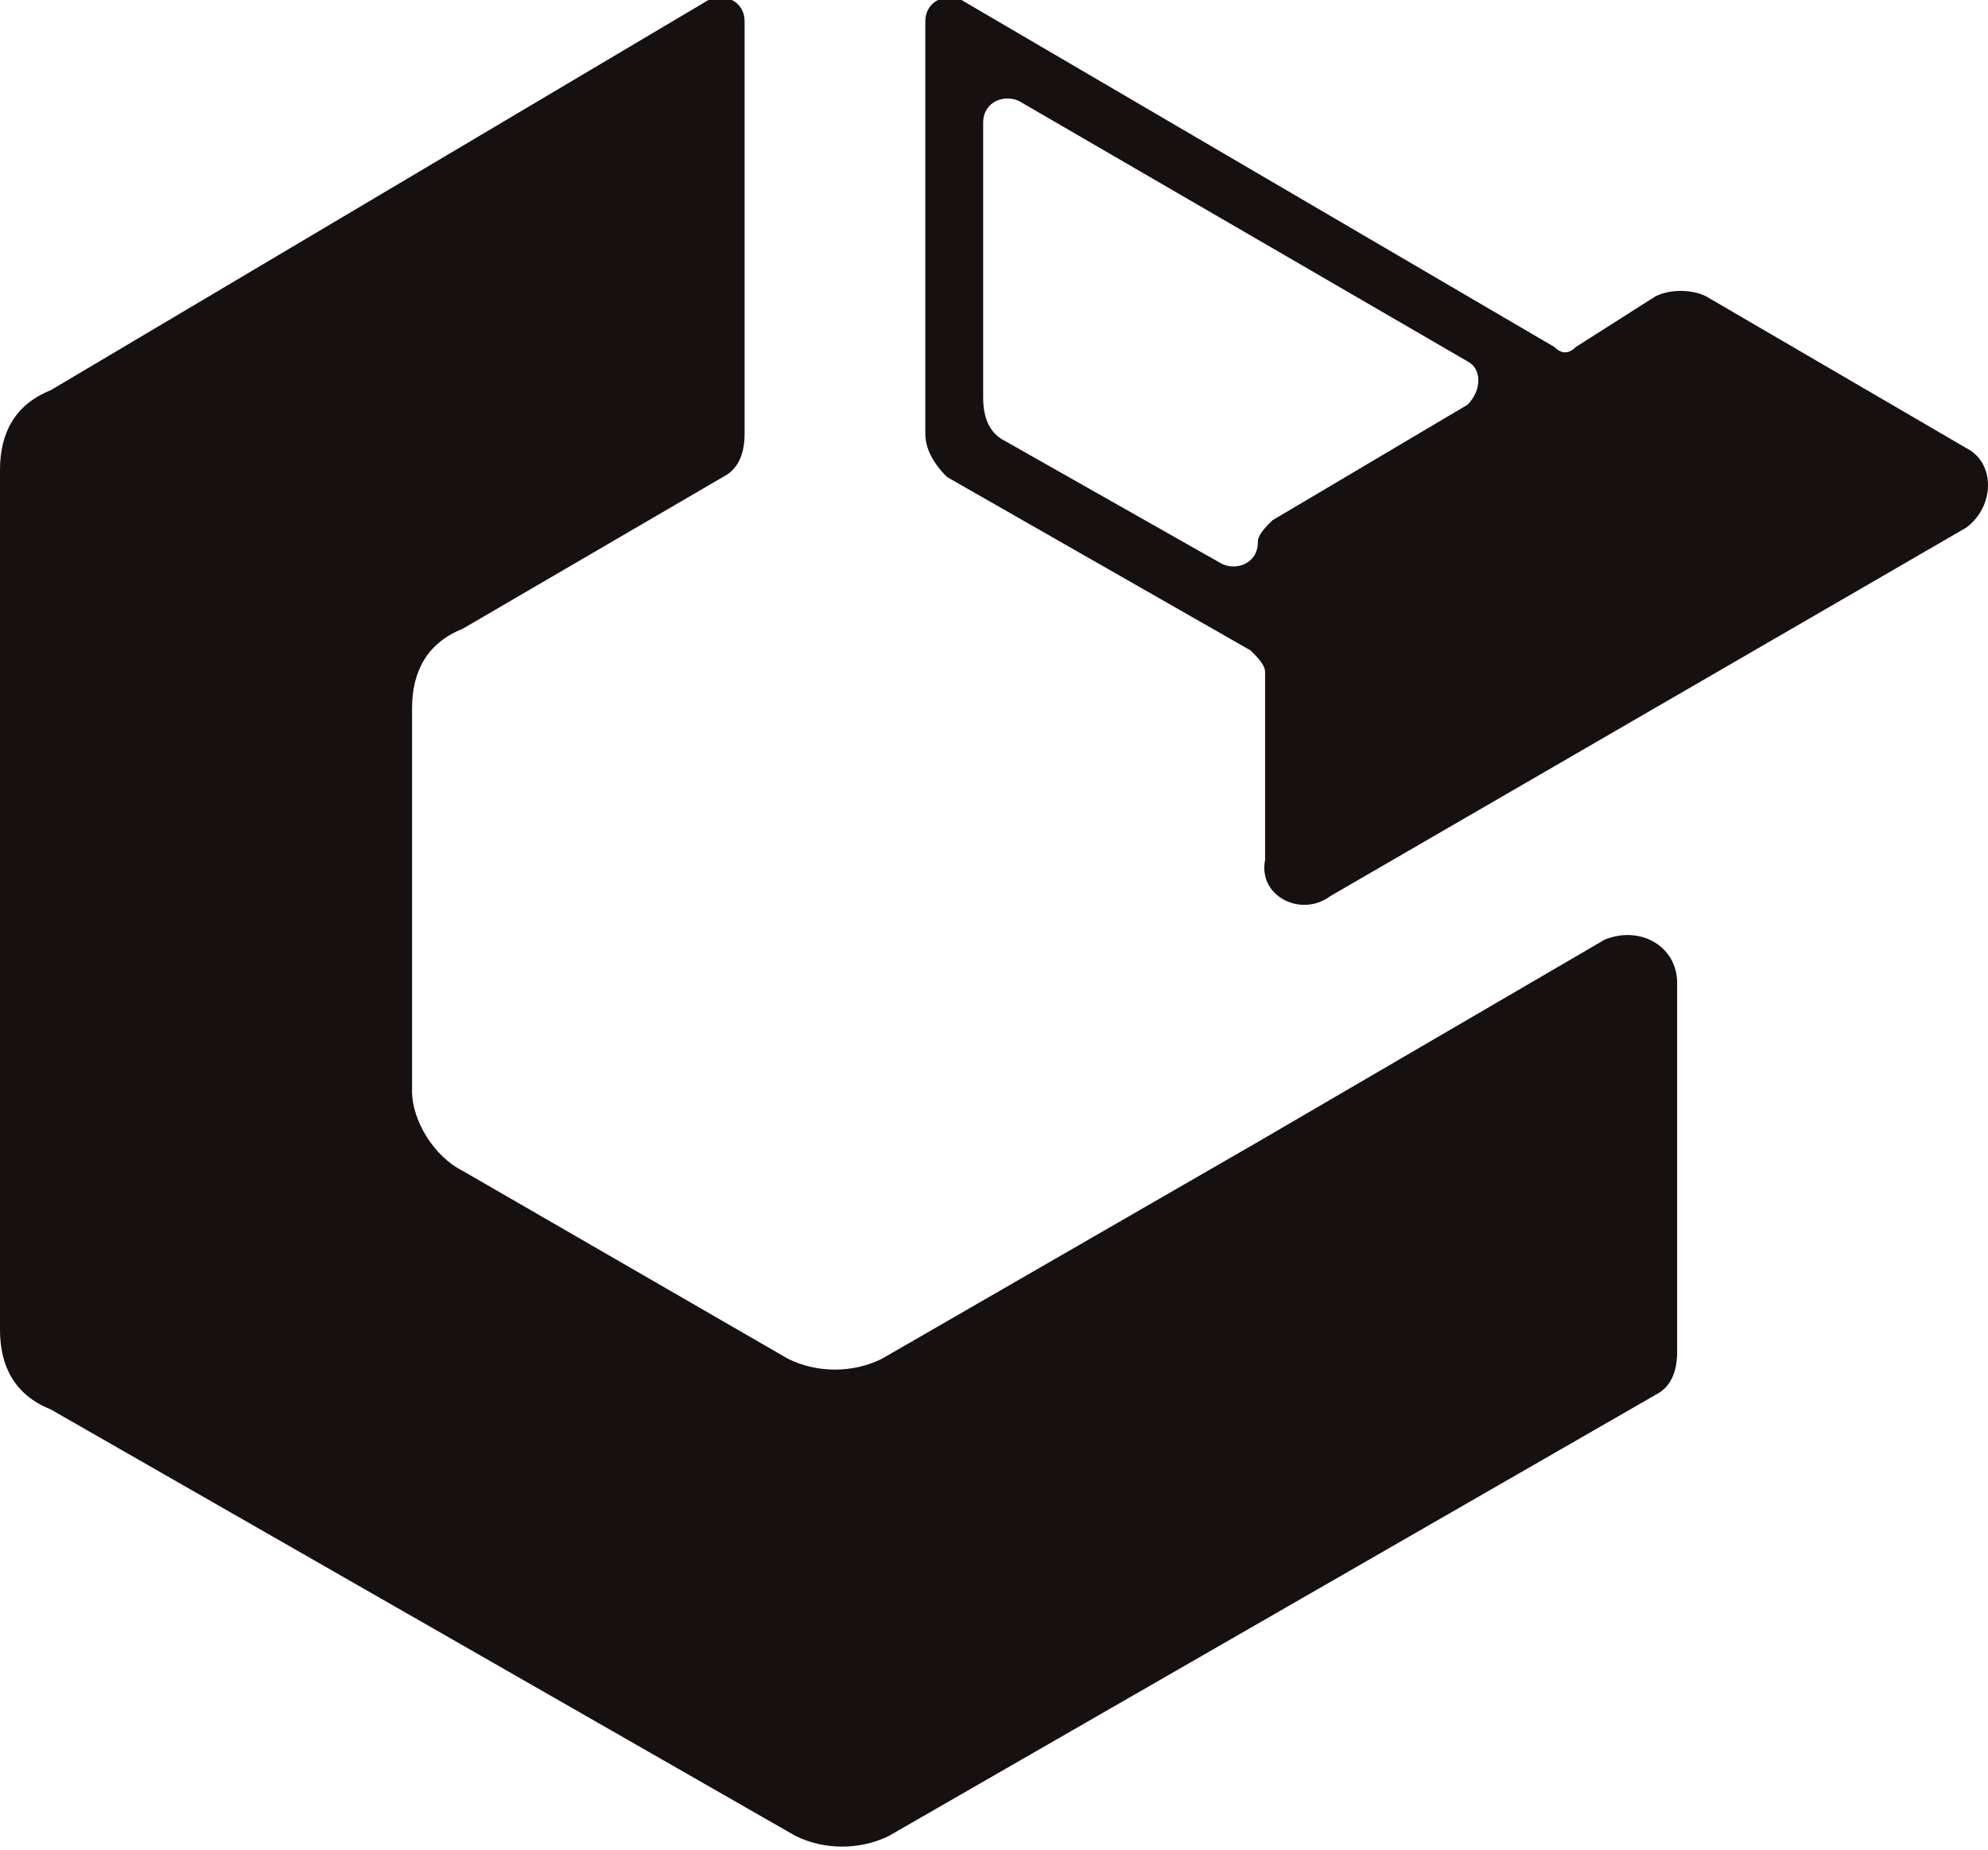
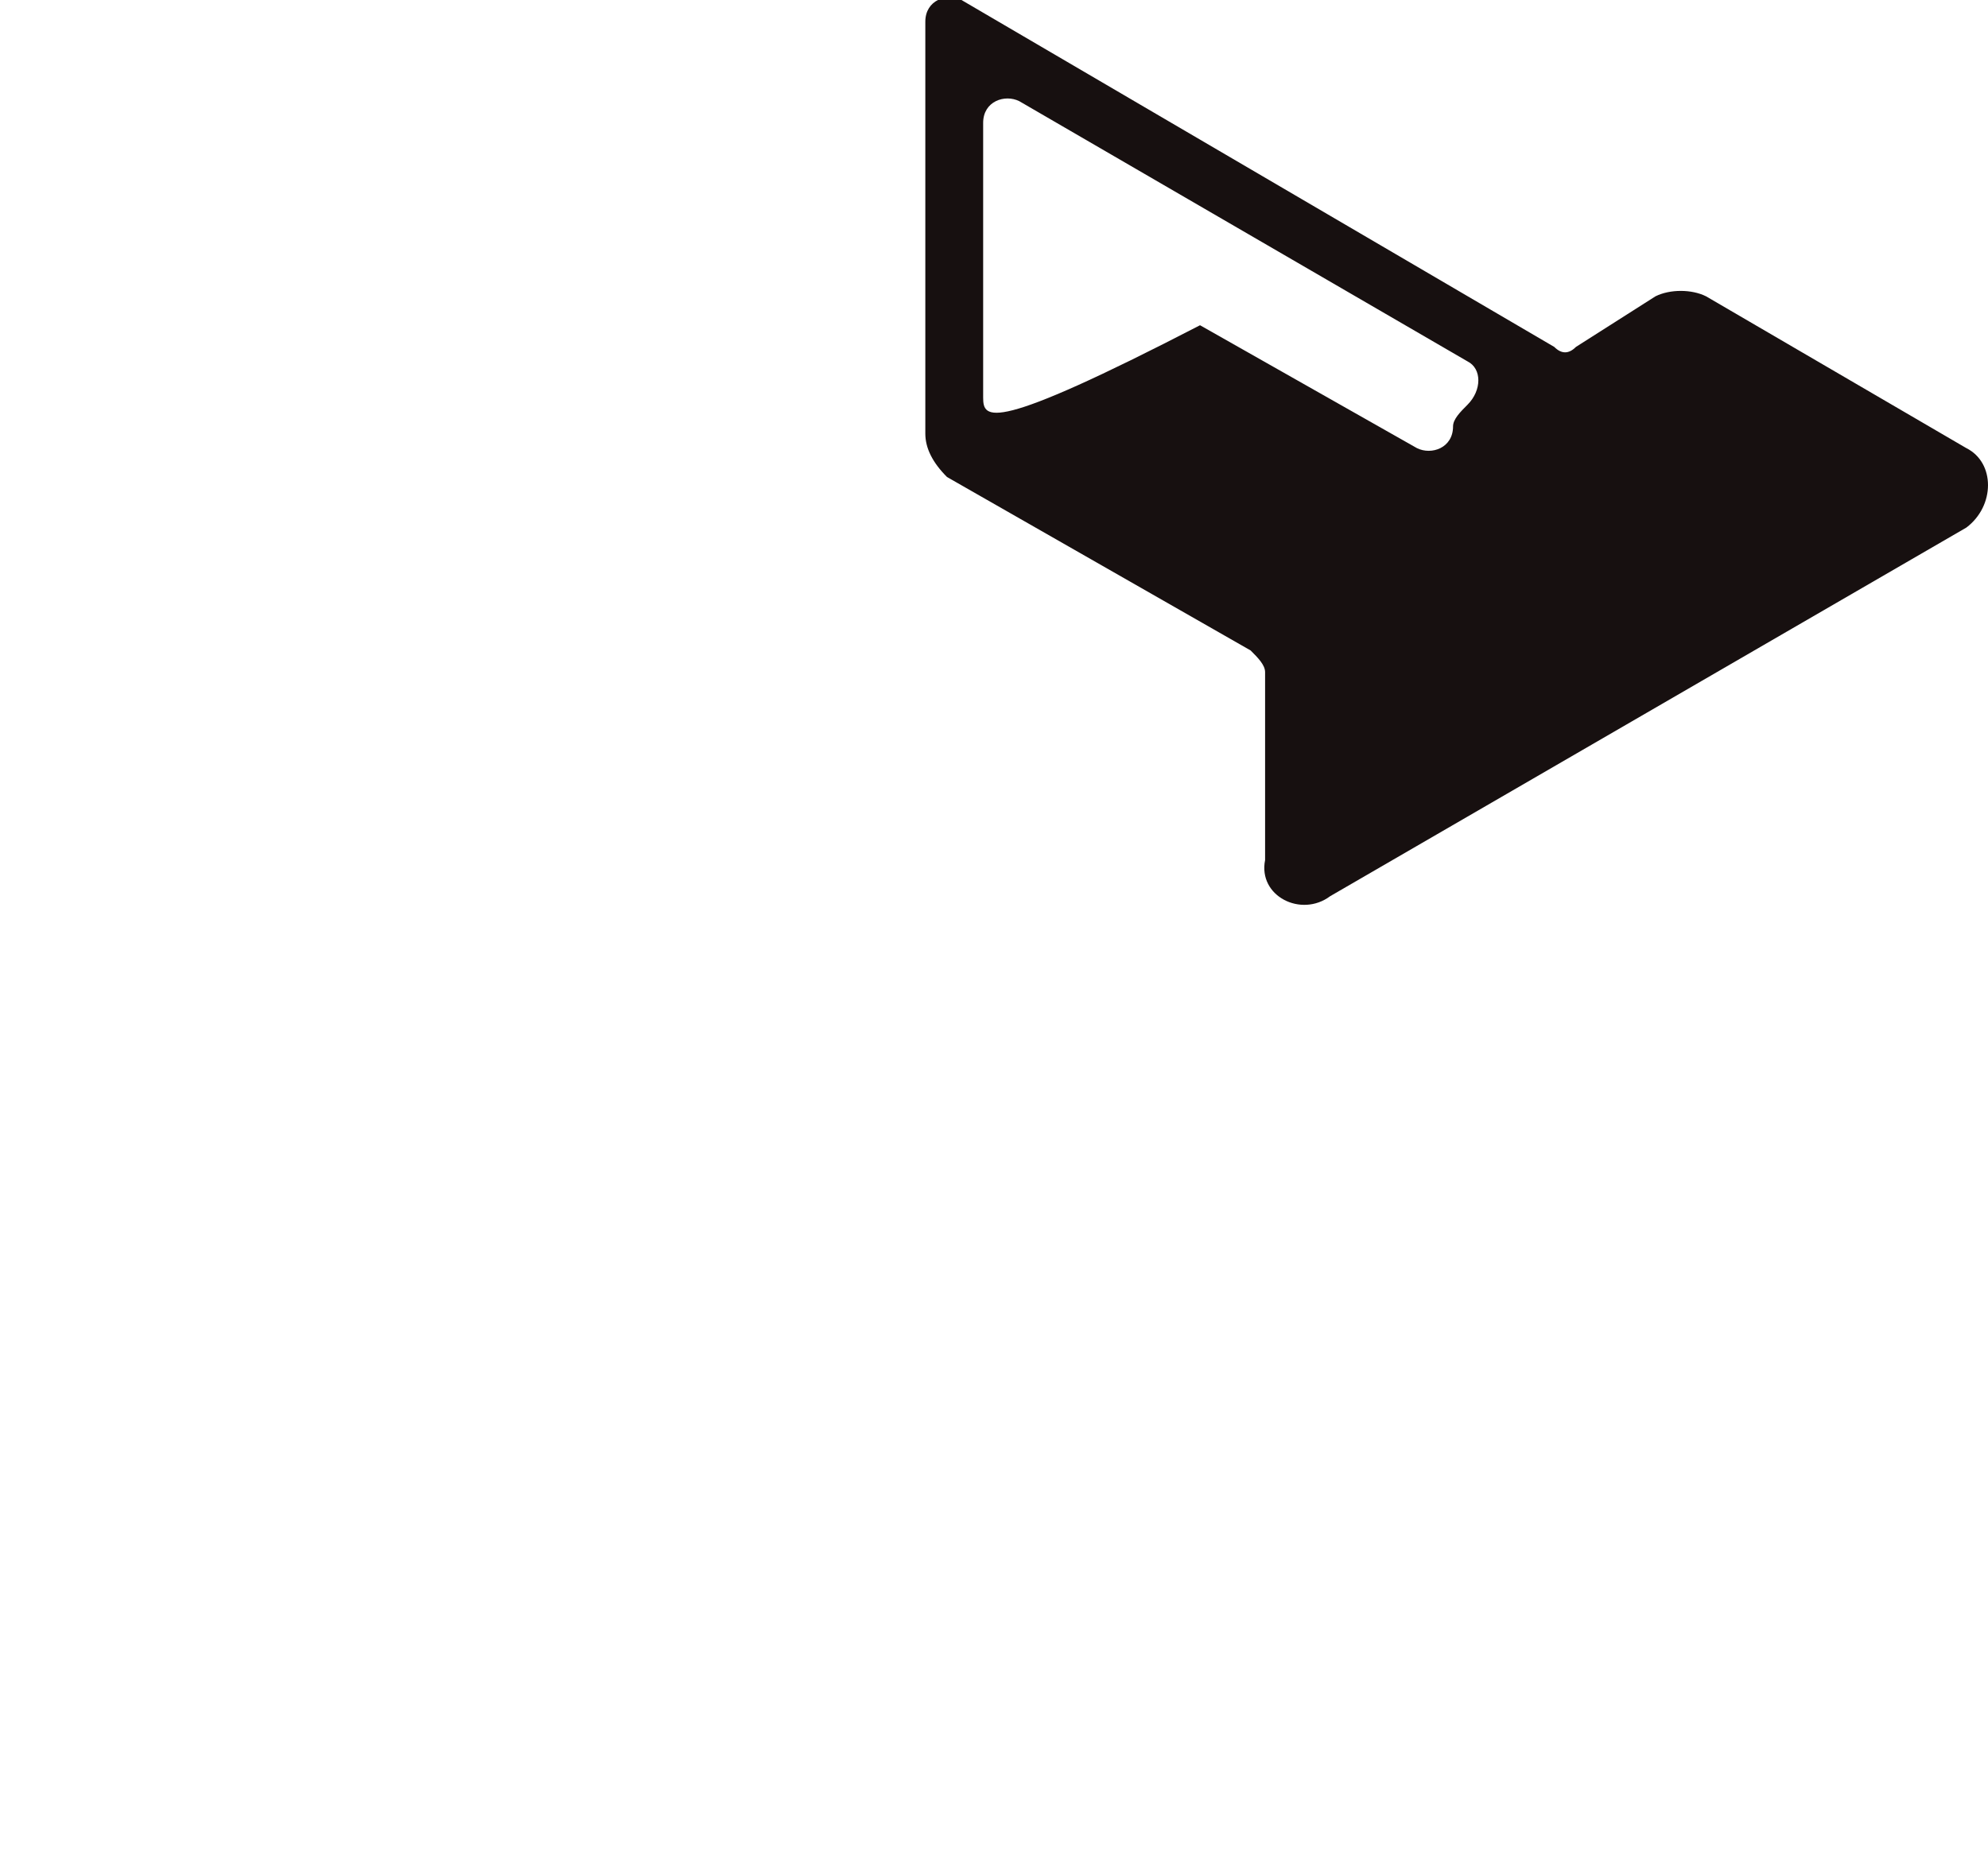
<svg xmlns="http://www.w3.org/2000/svg" version="1.1" id="图层_1" x="0px" y="0px" viewBox="0 0 27.5 25.6" style="enable-background:new 0 0 27.5 25.6;" xml:space="preserve">
  <style type="text/css">
	.st0{fill-rule:evenodd;clip-rule:evenodd;fill:#171010;}
	.st1{fill:#171010;}
</style>
  <g>
    <g>
-       <path class="st0" d="M17.4,15.8L17.4,15.8l-5.2,3c-0.4,0.2-0.9,0.2-1.3,0l-4.5-2.6C6,16,5.7,15.5,5.7,15.1V9.8    c0-0.5,0.2-0.9,0.7-1.1L10,6.6c0.2-0.1,0.3-0.3,0.3-0.6V0.3c0-0.3-0.3-0.4-0.5-0.3L0.7,5.4C0.2,5.6,0,6,0,6.5v11.9    c0,0.5,0.2,0.9,0.7,1.1l10.3,5.9c0.4,0.2,0.9,0.2,1.3,0l10.6-6.1c0.2-0.1,0.3-0.3,0.3-0.6v-5.1c0-0.5-0.5-0.8-1-0.6L17.4,15.8z" />
-       <path class="st1" d="M18.4,12.4l8.8-5.1c0.4-0.3,0.4-0.9,0-1.1l-3.6-2.1c-0.2-0.1-0.5-0.1-0.7,0l-1.1,0.7c-0.1,0.1-0.2,0.1-0.3,0    L13.3,0c-0.2-0.1-0.5,0-0.5,0.3V6c0,0.2,0.1,0.4,0.3,0.6L17.3,9c0.1,0.1,0.2,0.2,0.2,0.3v2.6C17.4,12.4,18,12.7,18.4,12.4z     M13.6,5.5l0-3.8c0-0.3,0.3-0.4,0.5-0.3l6.2,3.6c0.2,0.1,0.2,0.4,0,0.6l-2.7,1.6c-0.1,0.1-0.2,0.2-0.2,0.3v0    c0,0.3-0.3,0.4-0.5,0.3l-3-1.7C13.7,6,13.6,5.8,13.6,5.5z" />
+       <path class="st1" d="M18.4,12.4l8.8-5.1c0.4-0.3,0.4-0.9,0-1.1l-3.6-2.1c-0.2-0.1-0.5-0.1-0.7,0l-1.1,0.7c-0.1,0.1-0.2,0.1-0.3,0    L13.3,0c-0.2-0.1-0.5,0-0.5,0.3V6c0,0.2,0.1,0.4,0.3,0.6L17.3,9c0.1,0.1,0.2,0.2,0.2,0.3v2.6C17.4,12.4,18,12.7,18.4,12.4z     M13.6,5.5l0-3.8c0-0.3,0.3-0.4,0.5-0.3l6.2,3.6c0.2,0.1,0.2,0.4,0,0.6c-0.1,0.1-0.2,0.2-0.2,0.3v0    c0,0.3-0.3,0.4-0.5,0.3l-3-1.7C13.7,6,13.6,5.8,13.6,5.5z" />
    </g>
  </g>
</svg>